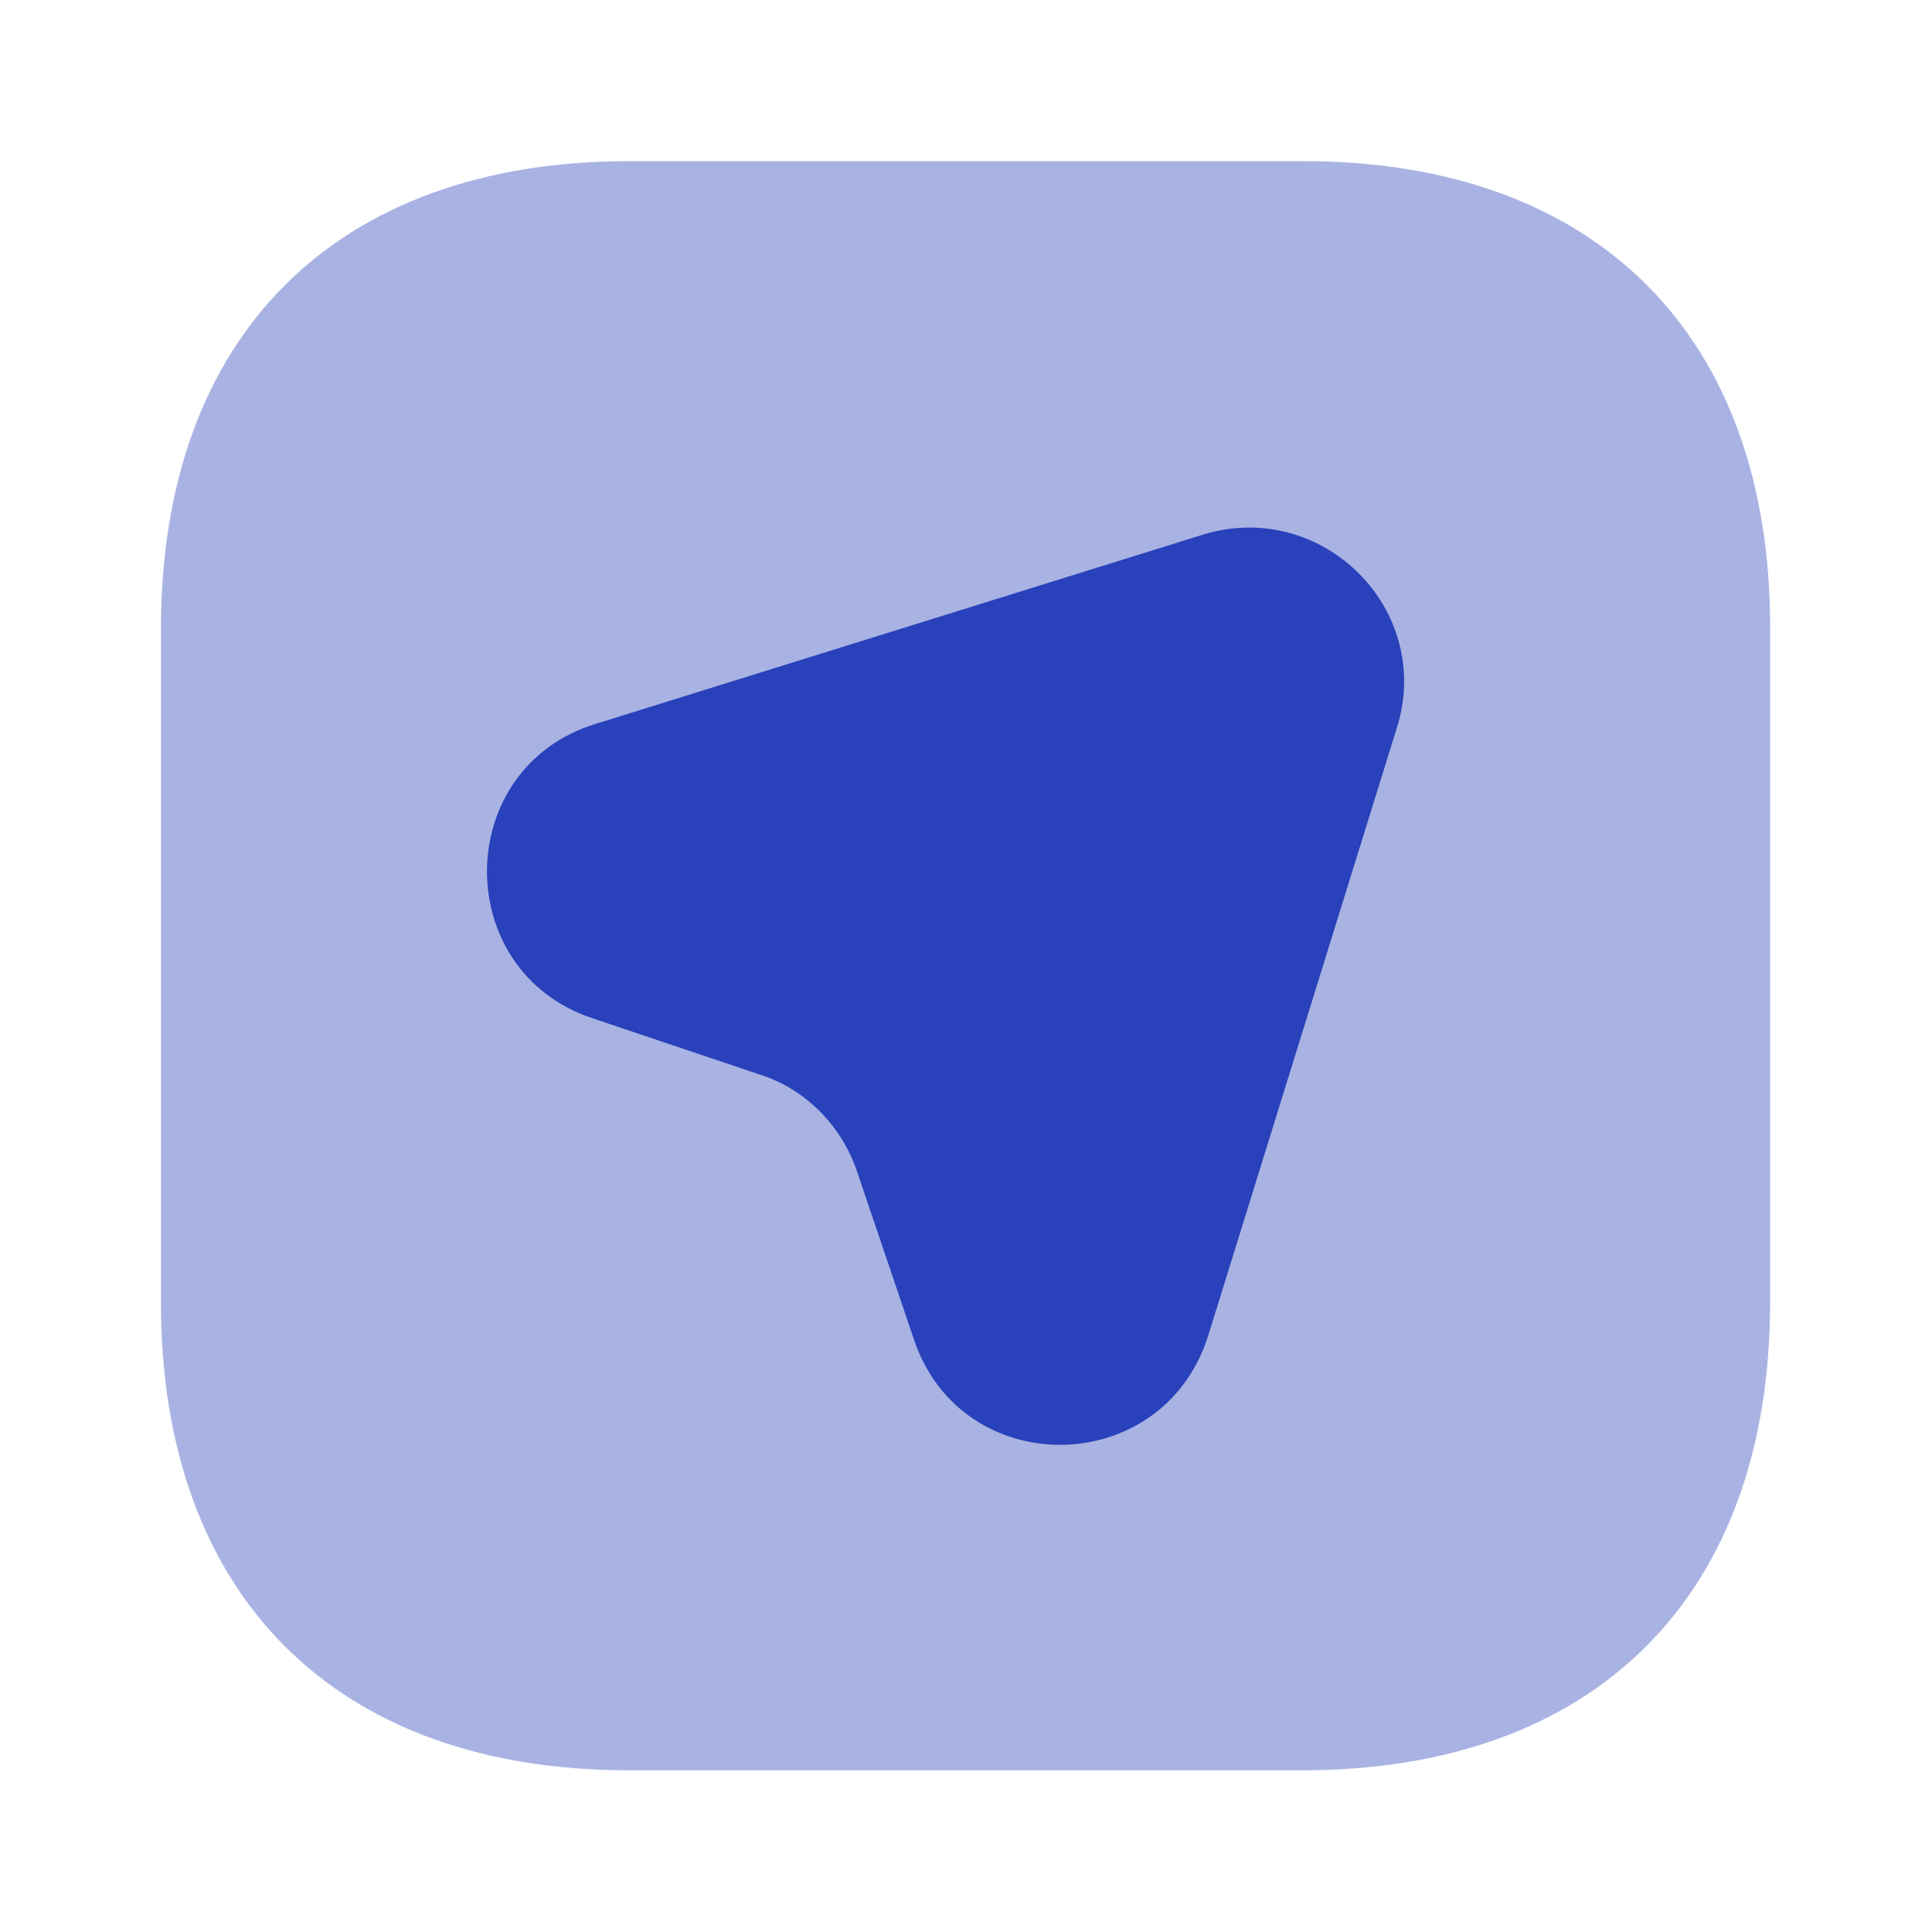
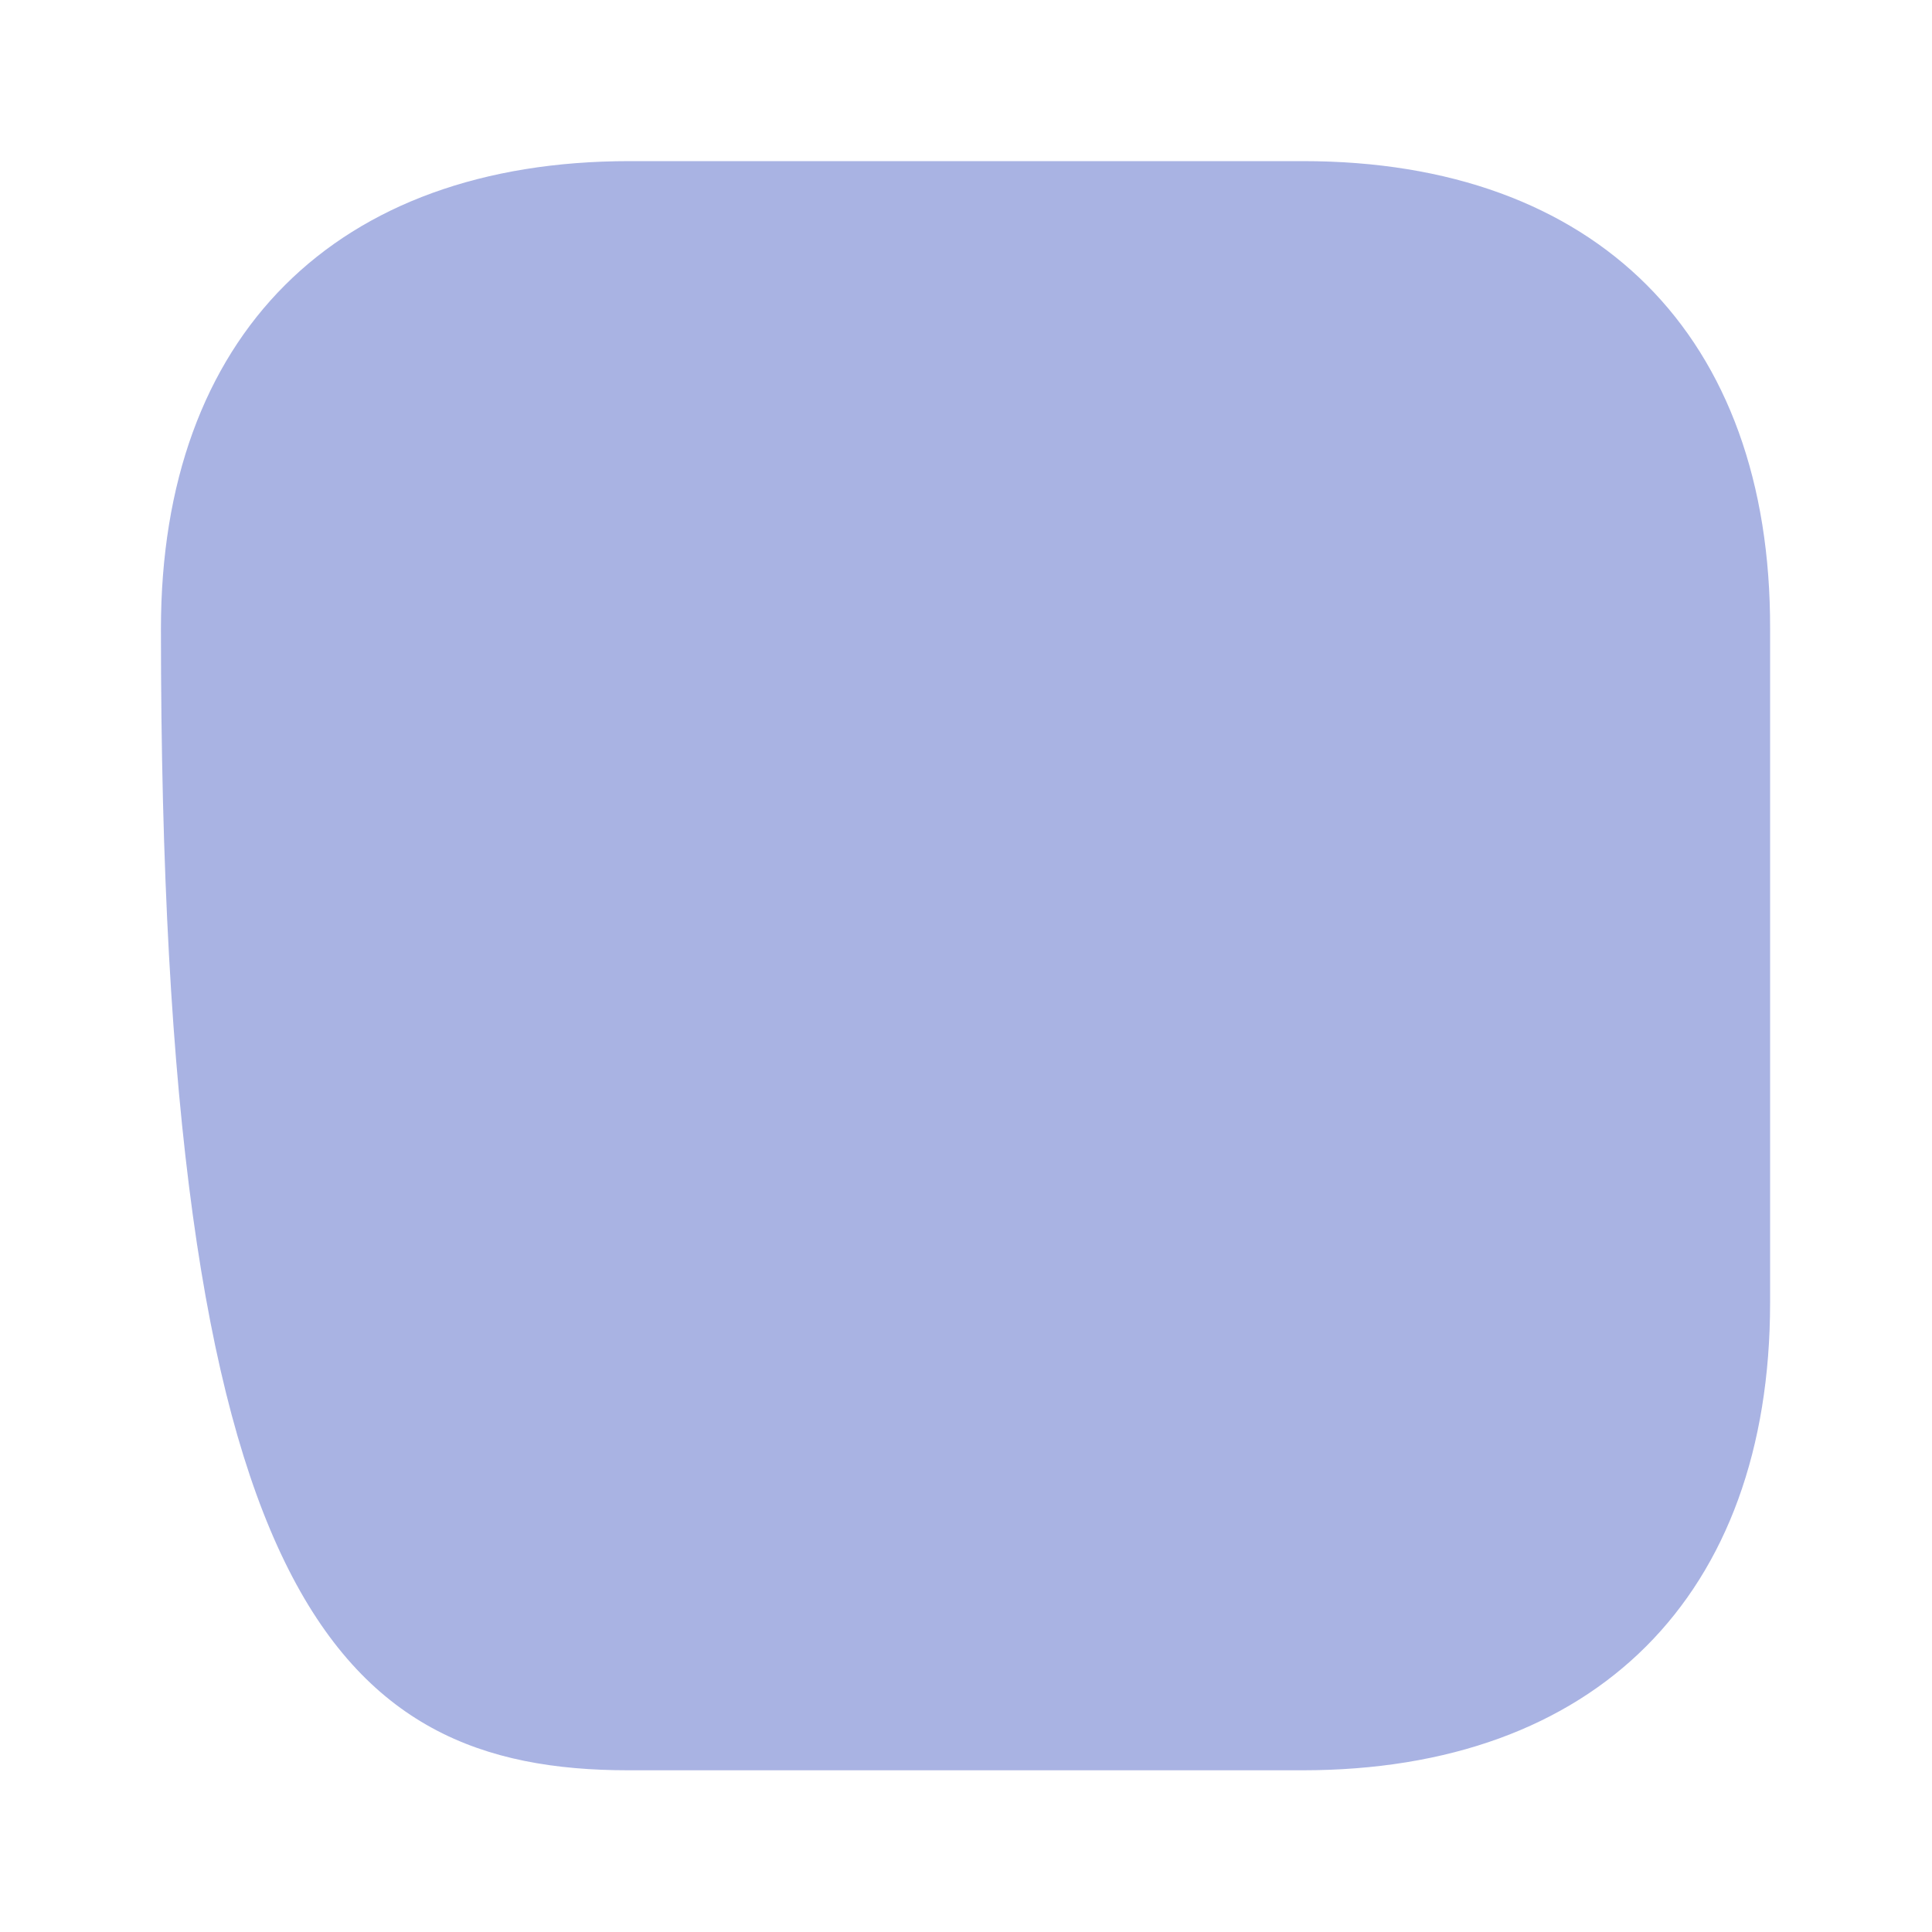
<svg xmlns="http://www.w3.org/2000/svg" width="20" height="20" viewBox="0 0 20 20" fill="none">
-   <path opacity="0.4" d="M13.491 1.668H6.516C3.474 1.668 1.666 3.476 1.666 6.51V13.485C1.666 16.518 3.474 18.326 6.508 18.326H13.483C16.516 18.326 18.324 16.518 18.324 13.485V6.51C18.333 3.476 16.524 1.668 13.491 1.668Z" fill="#2941BA" />
-   <path d="M14.458 7.541L12.508 13.824C12.041 15.316 9.949 15.341 9.458 13.858L8.874 12.133C8.716 11.658 8.341 11.274 7.866 11.124L6.133 10.541C4.658 10.049 4.683 7.941 6.174 7.491L12.458 5.533C13.691 5.158 14.85 6.316 14.458 7.541Z" fill="#2941BA" />
+   <path opacity="0.4" d="M13.491 1.668H6.516C3.474 1.668 1.666 3.476 1.666 6.51C1.666 16.518 3.474 18.326 6.508 18.326H13.483C16.516 18.326 18.324 16.518 18.324 13.485V6.51C18.333 3.476 16.524 1.668 13.491 1.668Z" fill="#2941BA" />
</svg>